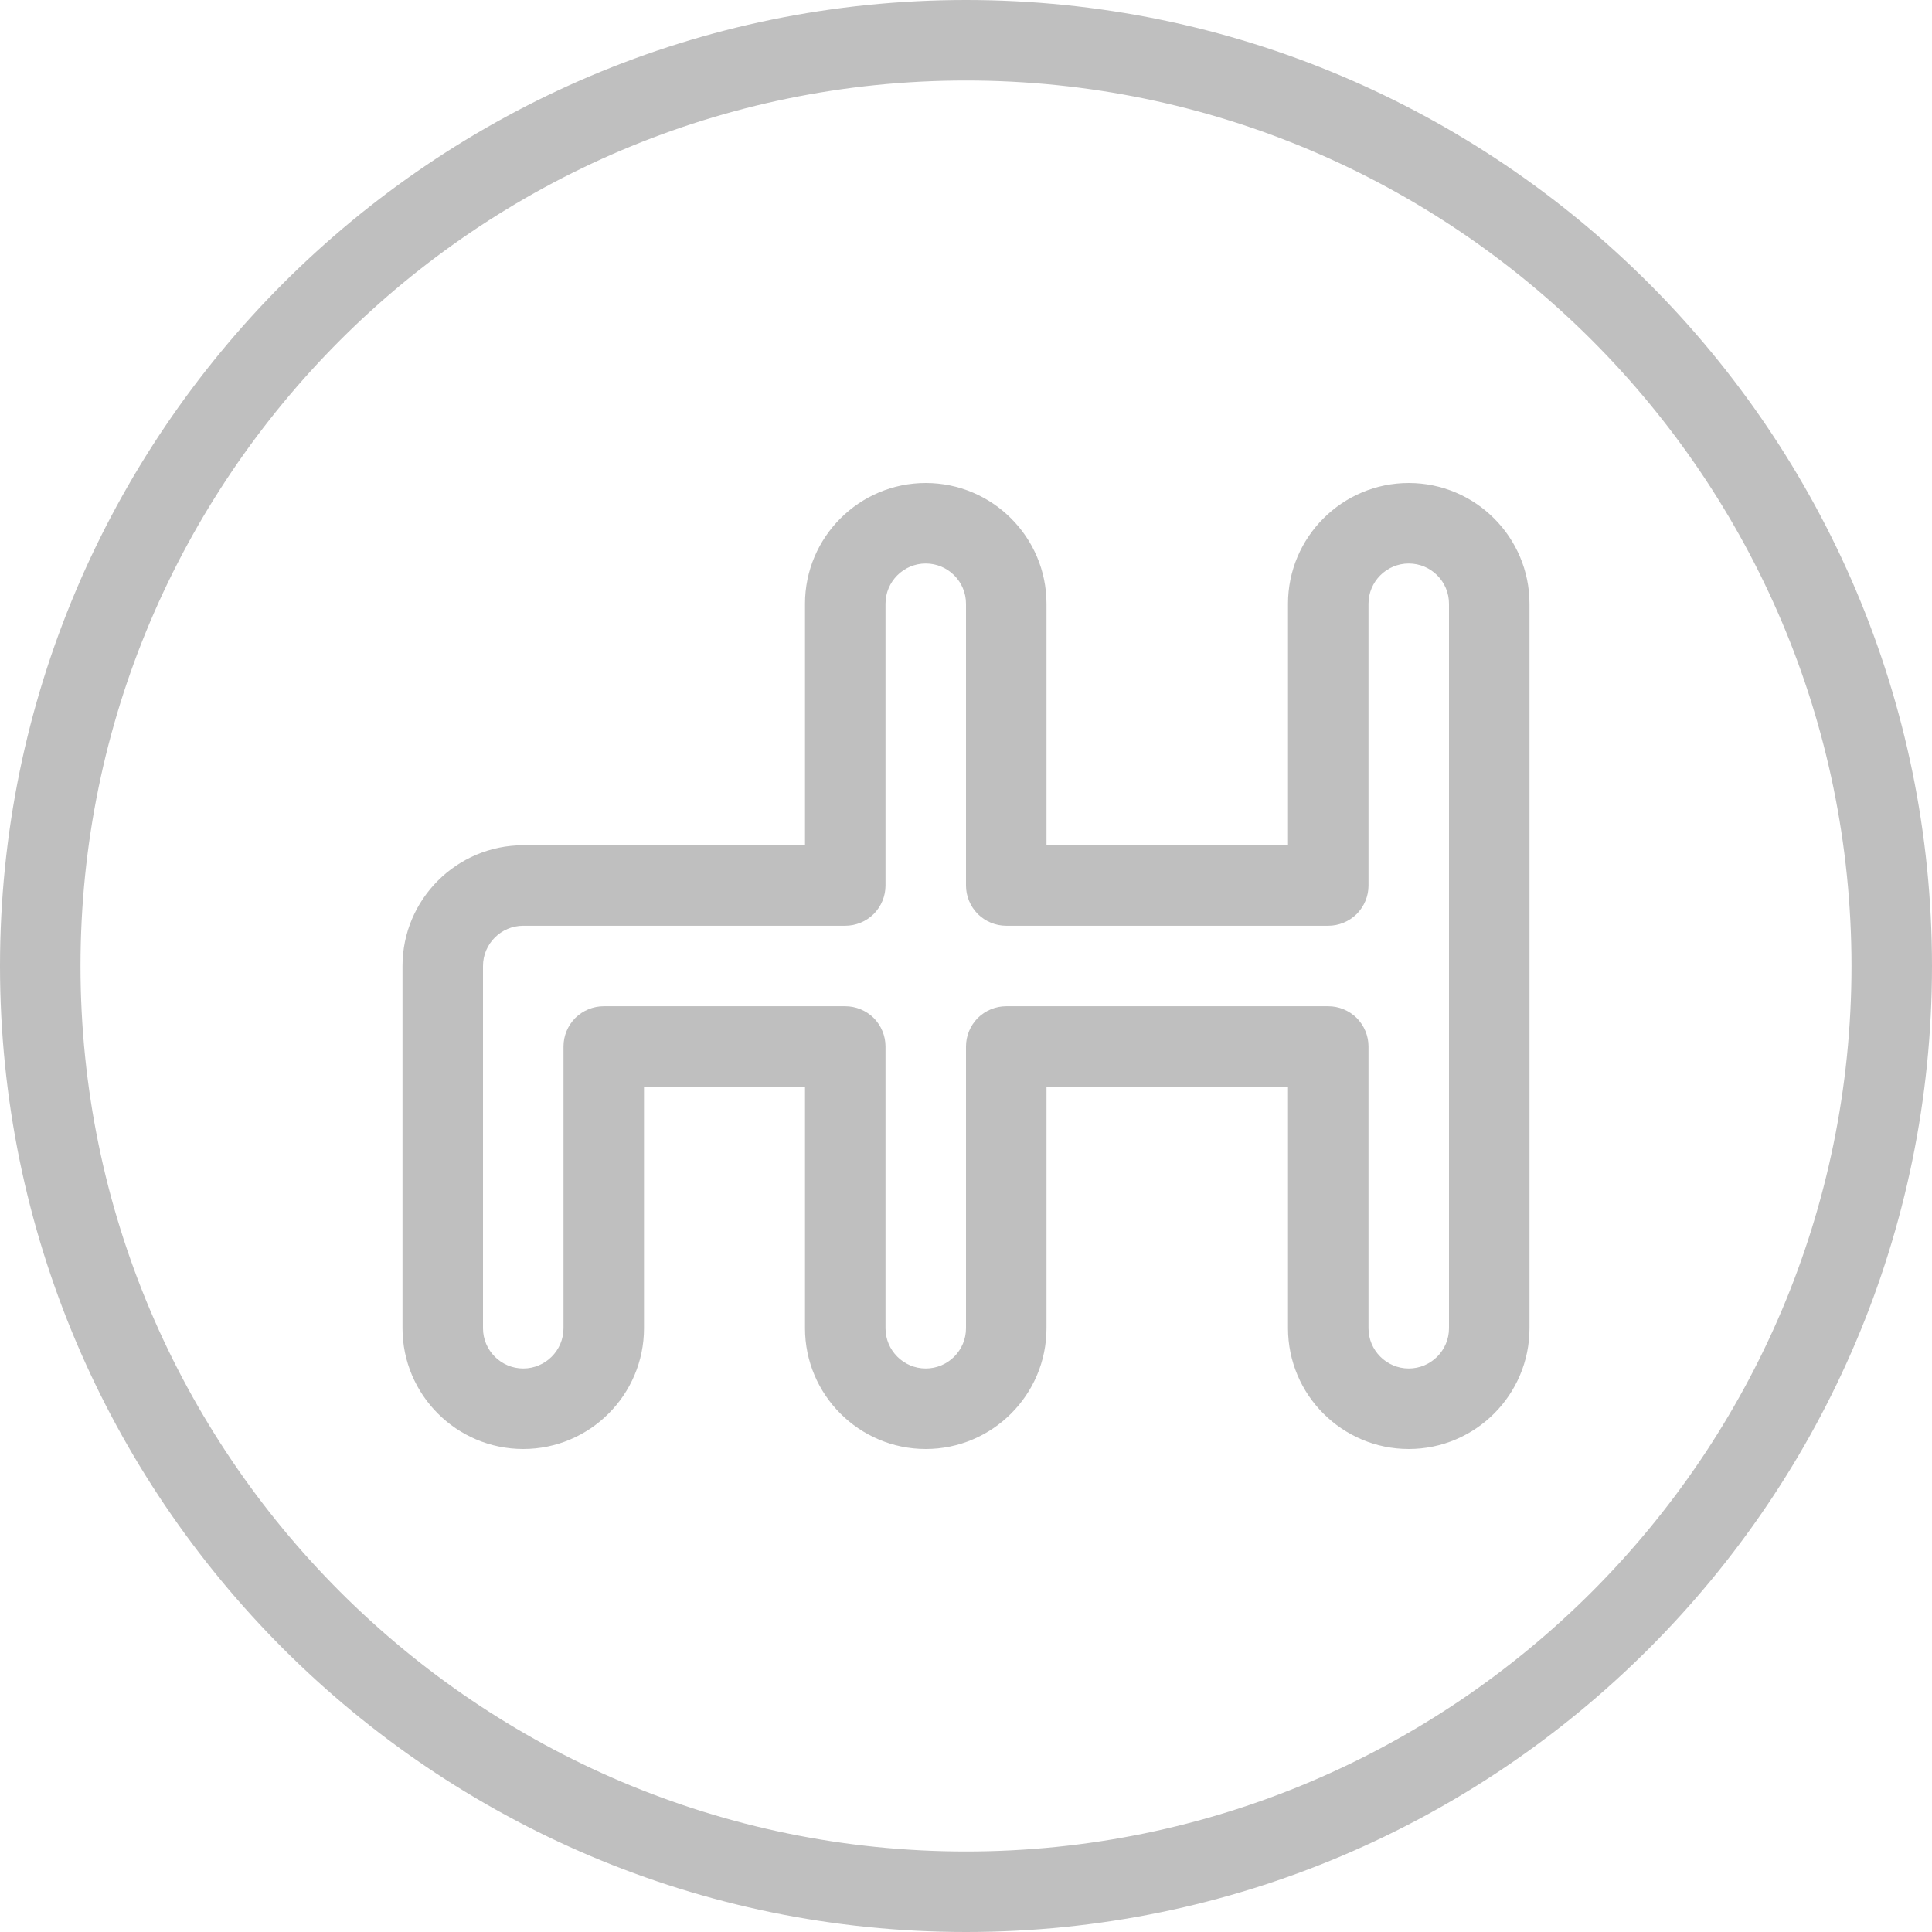
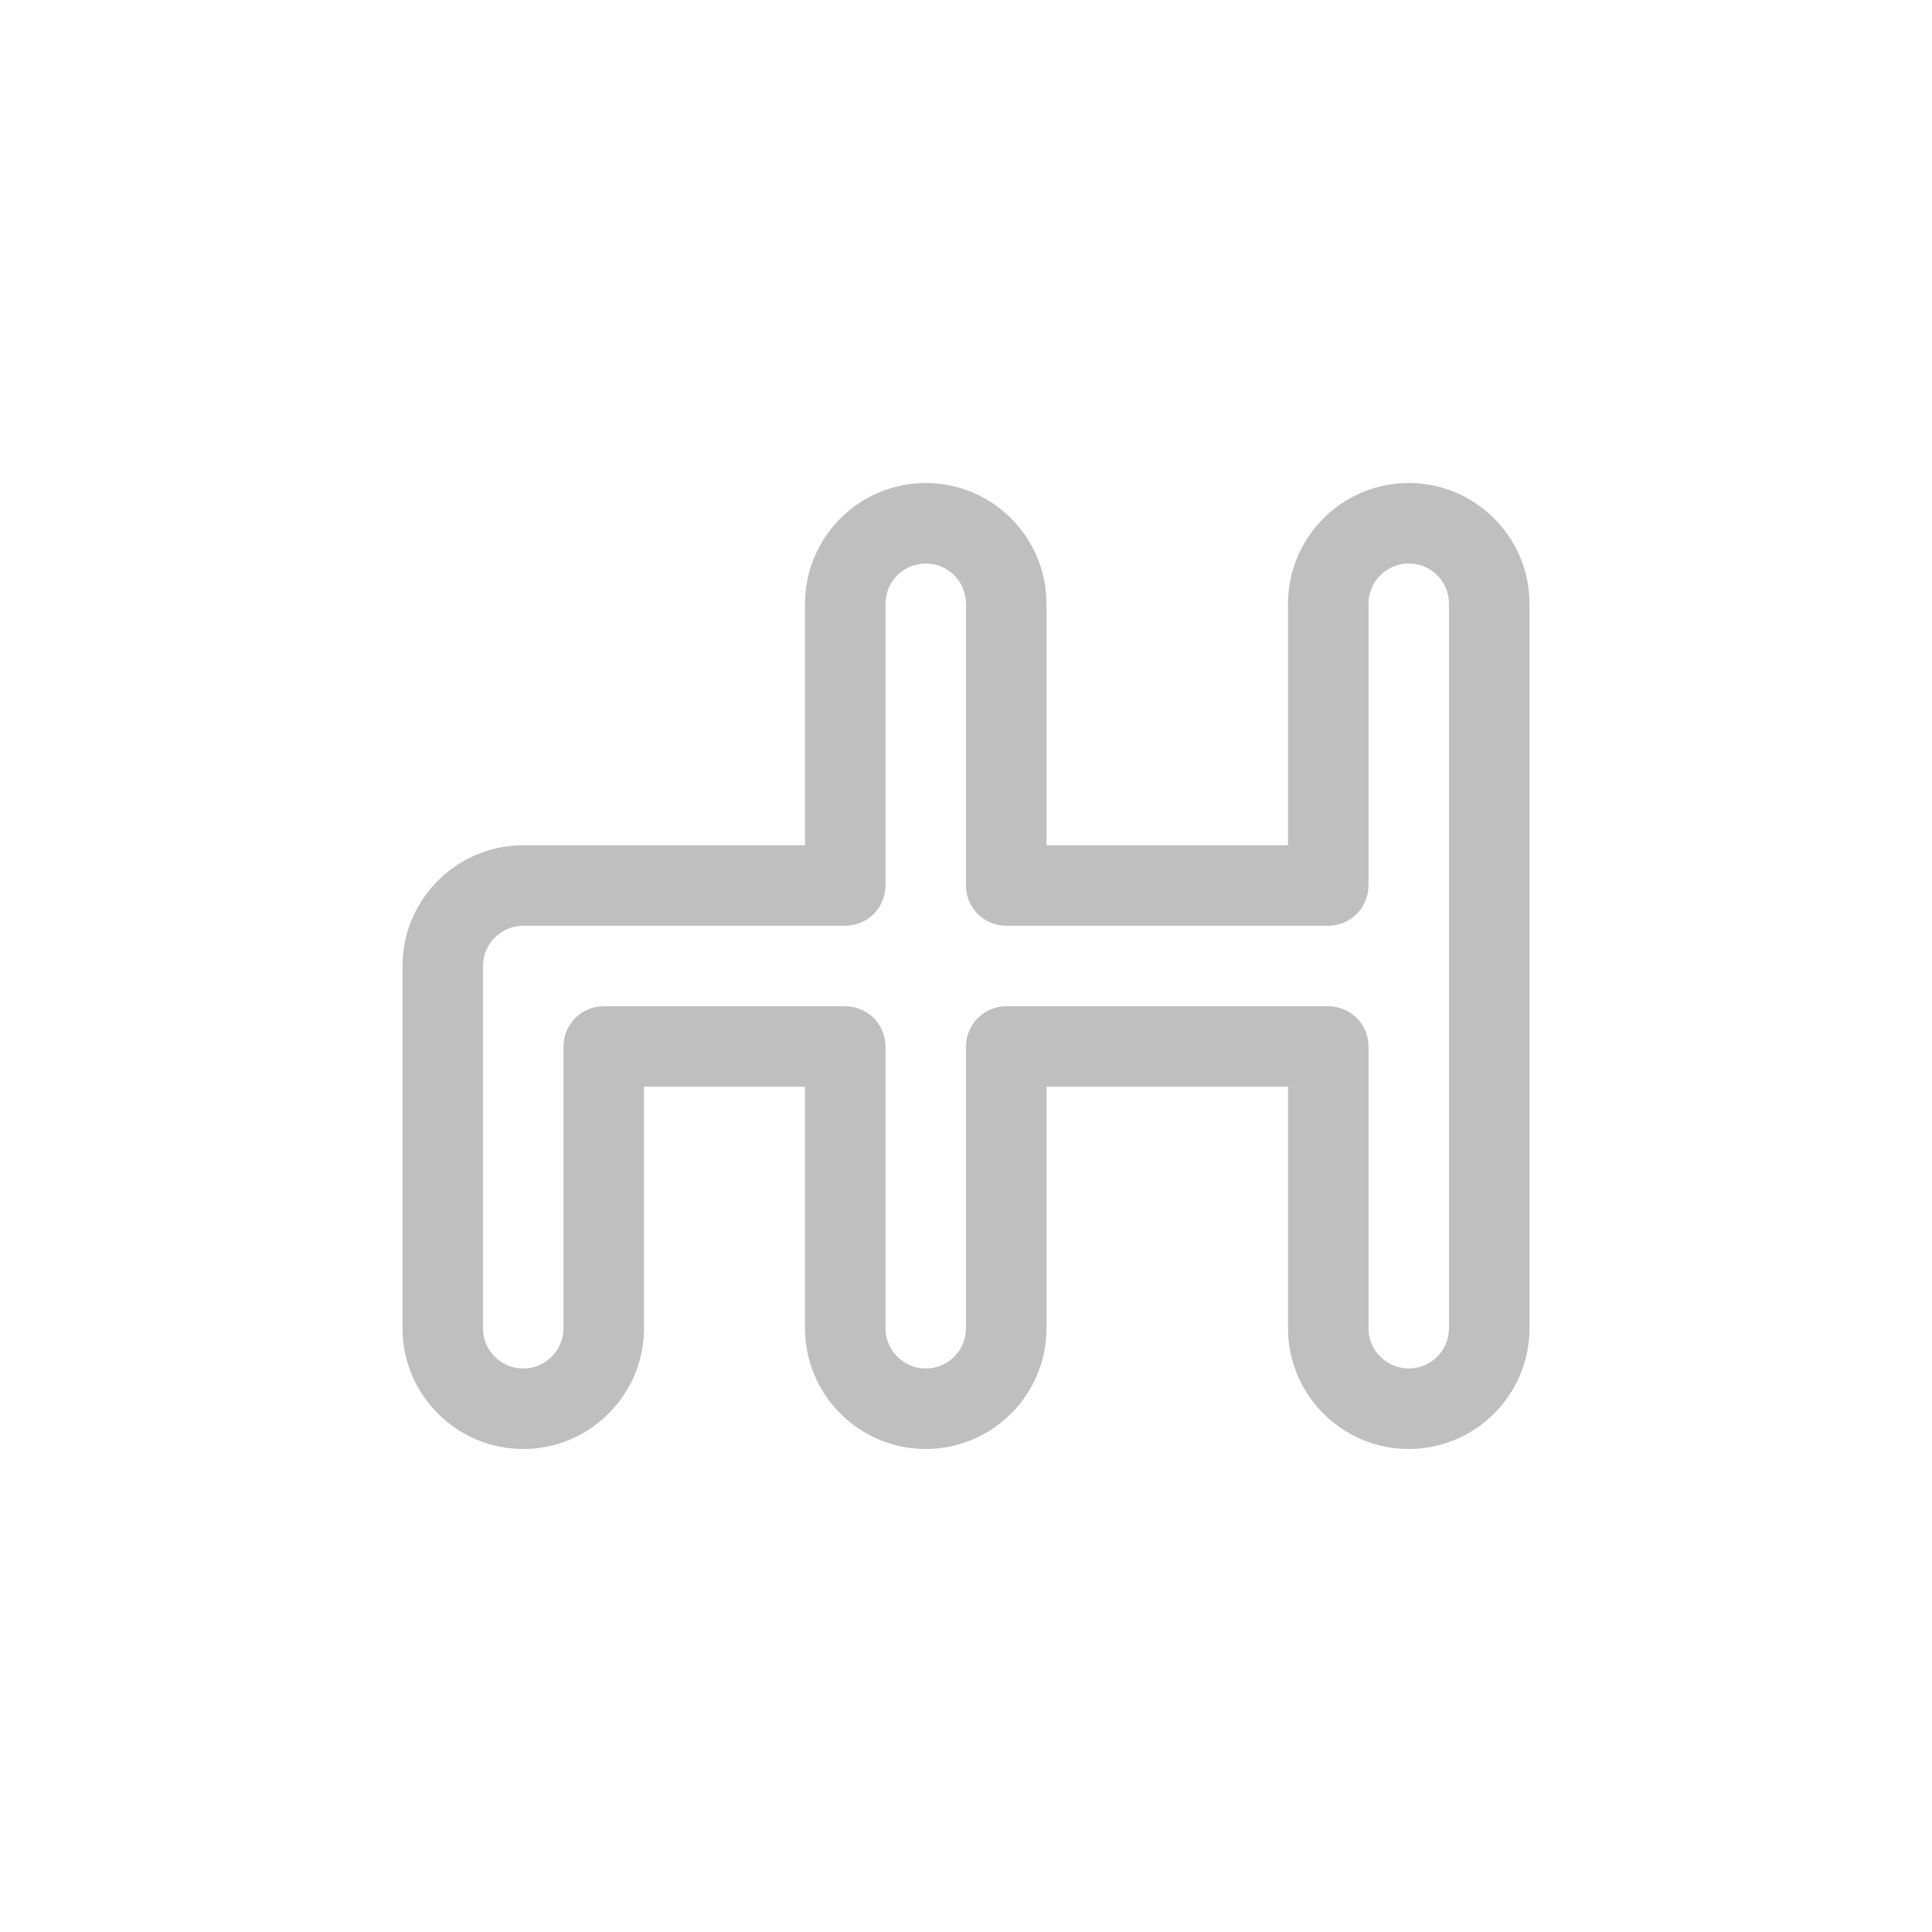
<svg xmlns="http://www.w3.org/2000/svg" width="24" height="24" viewBox="0 0 24 24" fill="none">
-   <path d="M12 0C5.383 0 0 5.383 0 12C0 18.617 5.383 24 12 24C18.617 24 24 18.617 24 12C24 5.383 18.617 0 12 0ZM12 23C5.935 23 1 18.065 1 12C1 5.935 5.935 1 12 1C18.065 1 23 5.935 23 12C23 18.065 18.065 23 12 23Z" fill="#BFBFBF" />
  <path d="M17.5 6C16.673 6 16 6.673 16 7.5V10.5H13V7.5C13 6.673 12.327 6 11.5 6C10.673 6 10 6.673 10 7.5V10.5H6.5C5.673 10.5 5 11.173 5 12V16.5C5 17.327 5.673 18 6.5 18C7.327 18 8 17.327 8 16.5V13.5H10V16.5C10 17.327 10.673 18 11.5 18C12.327 18 13 17.327 13 16.5V13.5H16V16.5C16 17.327 16.673 18 17.5 18C18.327 18 19 17.327 19 16.5V7.5C19 6.673 18.327 6 17.5 6ZM18 16.5C18 16.776 17.775 17 17.5 17C17.225 17 17 16.776 17 16.5V13C17 12.934 16.987 12.869 16.962 12.809C16.937 12.748 16.9 12.693 16.854 12.646C16.807 12.6 16.752 12.563 16.691 12.538C16.631 12.513 16.566 12.5 16.5 12.5H12.5C12.434 12.5 12.369 12.513 12.309 12.538C12.248 12.563 12.193 12.6 12.146 12.646C12.1 12.693 12.063 12.748 12.038 12.809C12.013 12.869 12 12.934 12 13V16.5C12 16.776 11.775 17 11.5 17C11.225 17 11 16.776 11 16.5V13C11 12.934 10.987 12.869 10.962 12.809C10.937 12.748 10.9 12.693 10.854 12.646C10.807 12.6 10.752 12.563 10.691 12.538C10.631 12.513 10.566 12.5 10.5 12.5H7.5C7.434 12.5 7.369 12.513 7.309 12.538C7.248 12.563 7.193 12.6 7.146 12.646C7.1 12.693 7.063 12.748 7.038 12.809C7.013 12.869 7 12.934 7 13V16.5C7 16.776 6.775 17 6.5 17C6.225 17 6 16.776 6 16.5V12C6 11.724 6.225 11.5 6.5 11.5H10.5C10.566 11.5 10.631 11.487 10.691 11.462C10.752 11.437 10.807 11.4 10.854 11.354C10.9 11.307 10.937 11.252 10.962 11.191C10.987 11.131 11 11.066 11 11V7.5C11 7.224 11.225 7 11.5 7C11.775 7 12 7.224 12 7.5V11C12 11.066 12.013 11.131 12.038 11.191C12.063 11.252 12.1 11.307 12.146 11.354C12.193 11.4 12.248 11.437 12.309 11.462C12.369 11.487 12.434 11.5 12.5 11.5H16.5C16.566 11.5 16.631 11.487 16.691 11.462C16.752 11.437 16.807 11.4 16.854 11.354C16.9 11.307 16.937 11.252 16.962 11.191C16.987 11.131 17 11.066 17 11V7.5C17 7.224 17.225 7 17.5 7C17.776 7 18 7.224 18 7.5V16.5Z" fill="#BFBFBF" />
</svg>